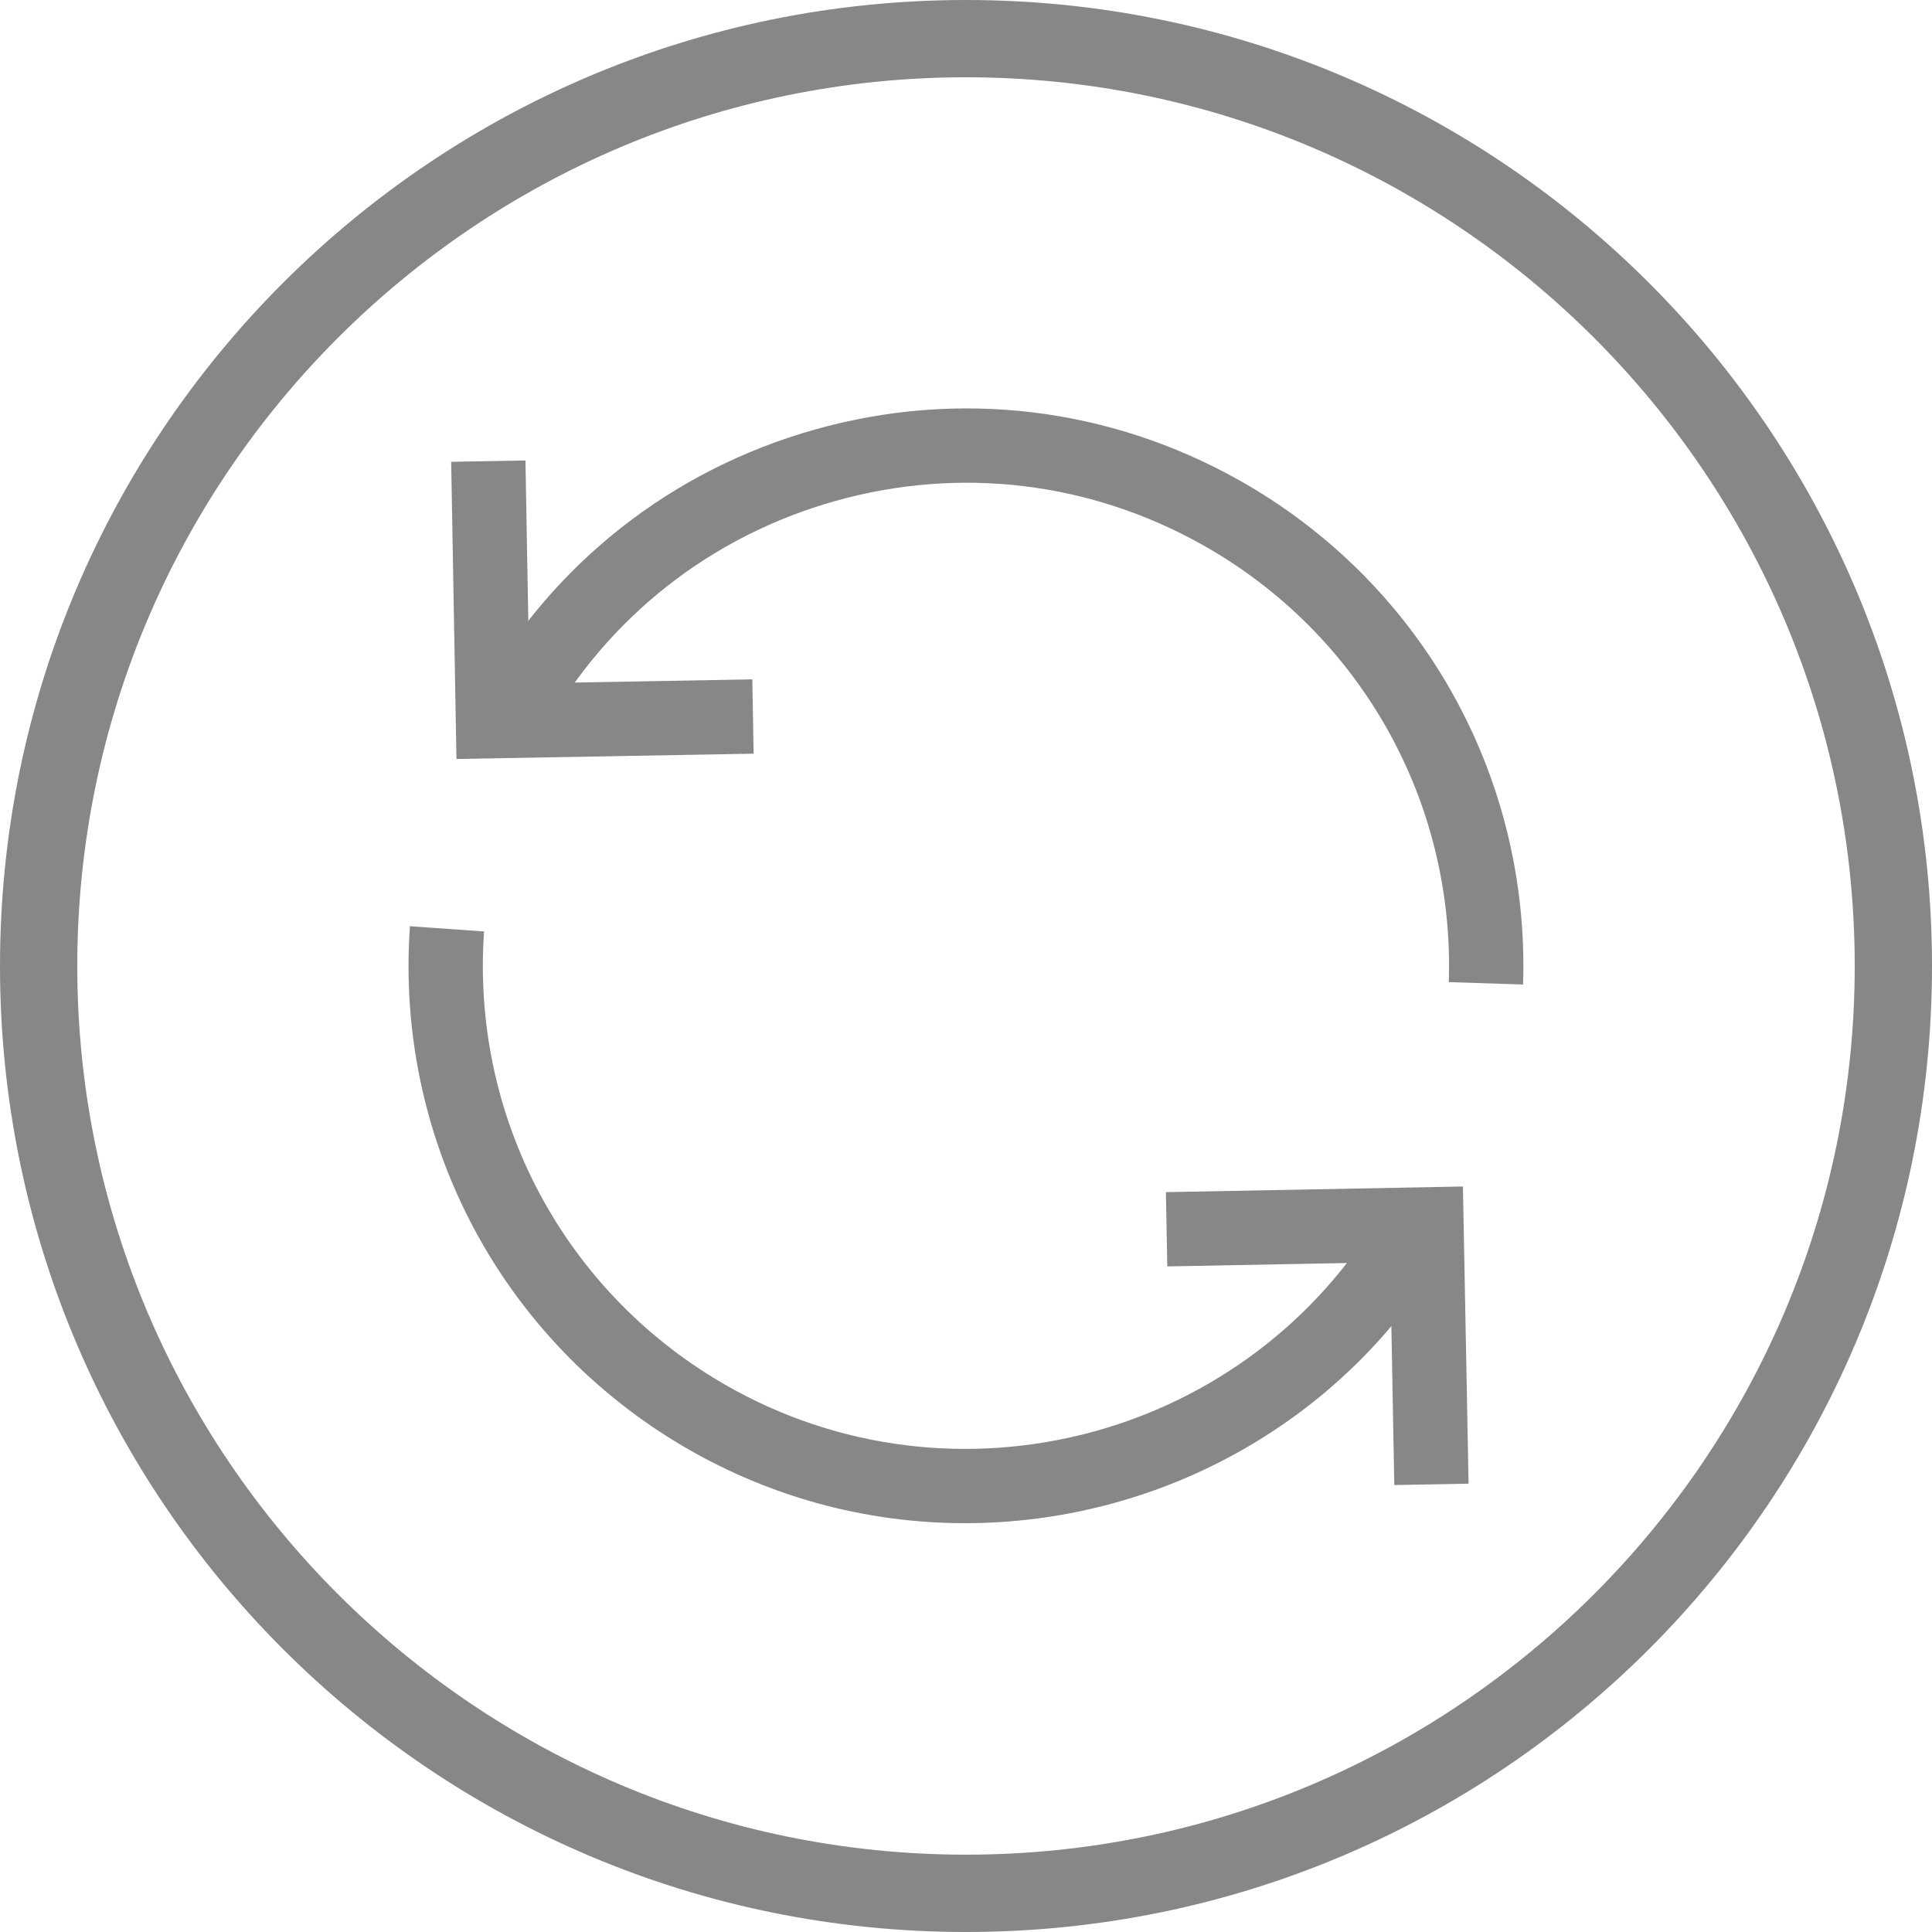
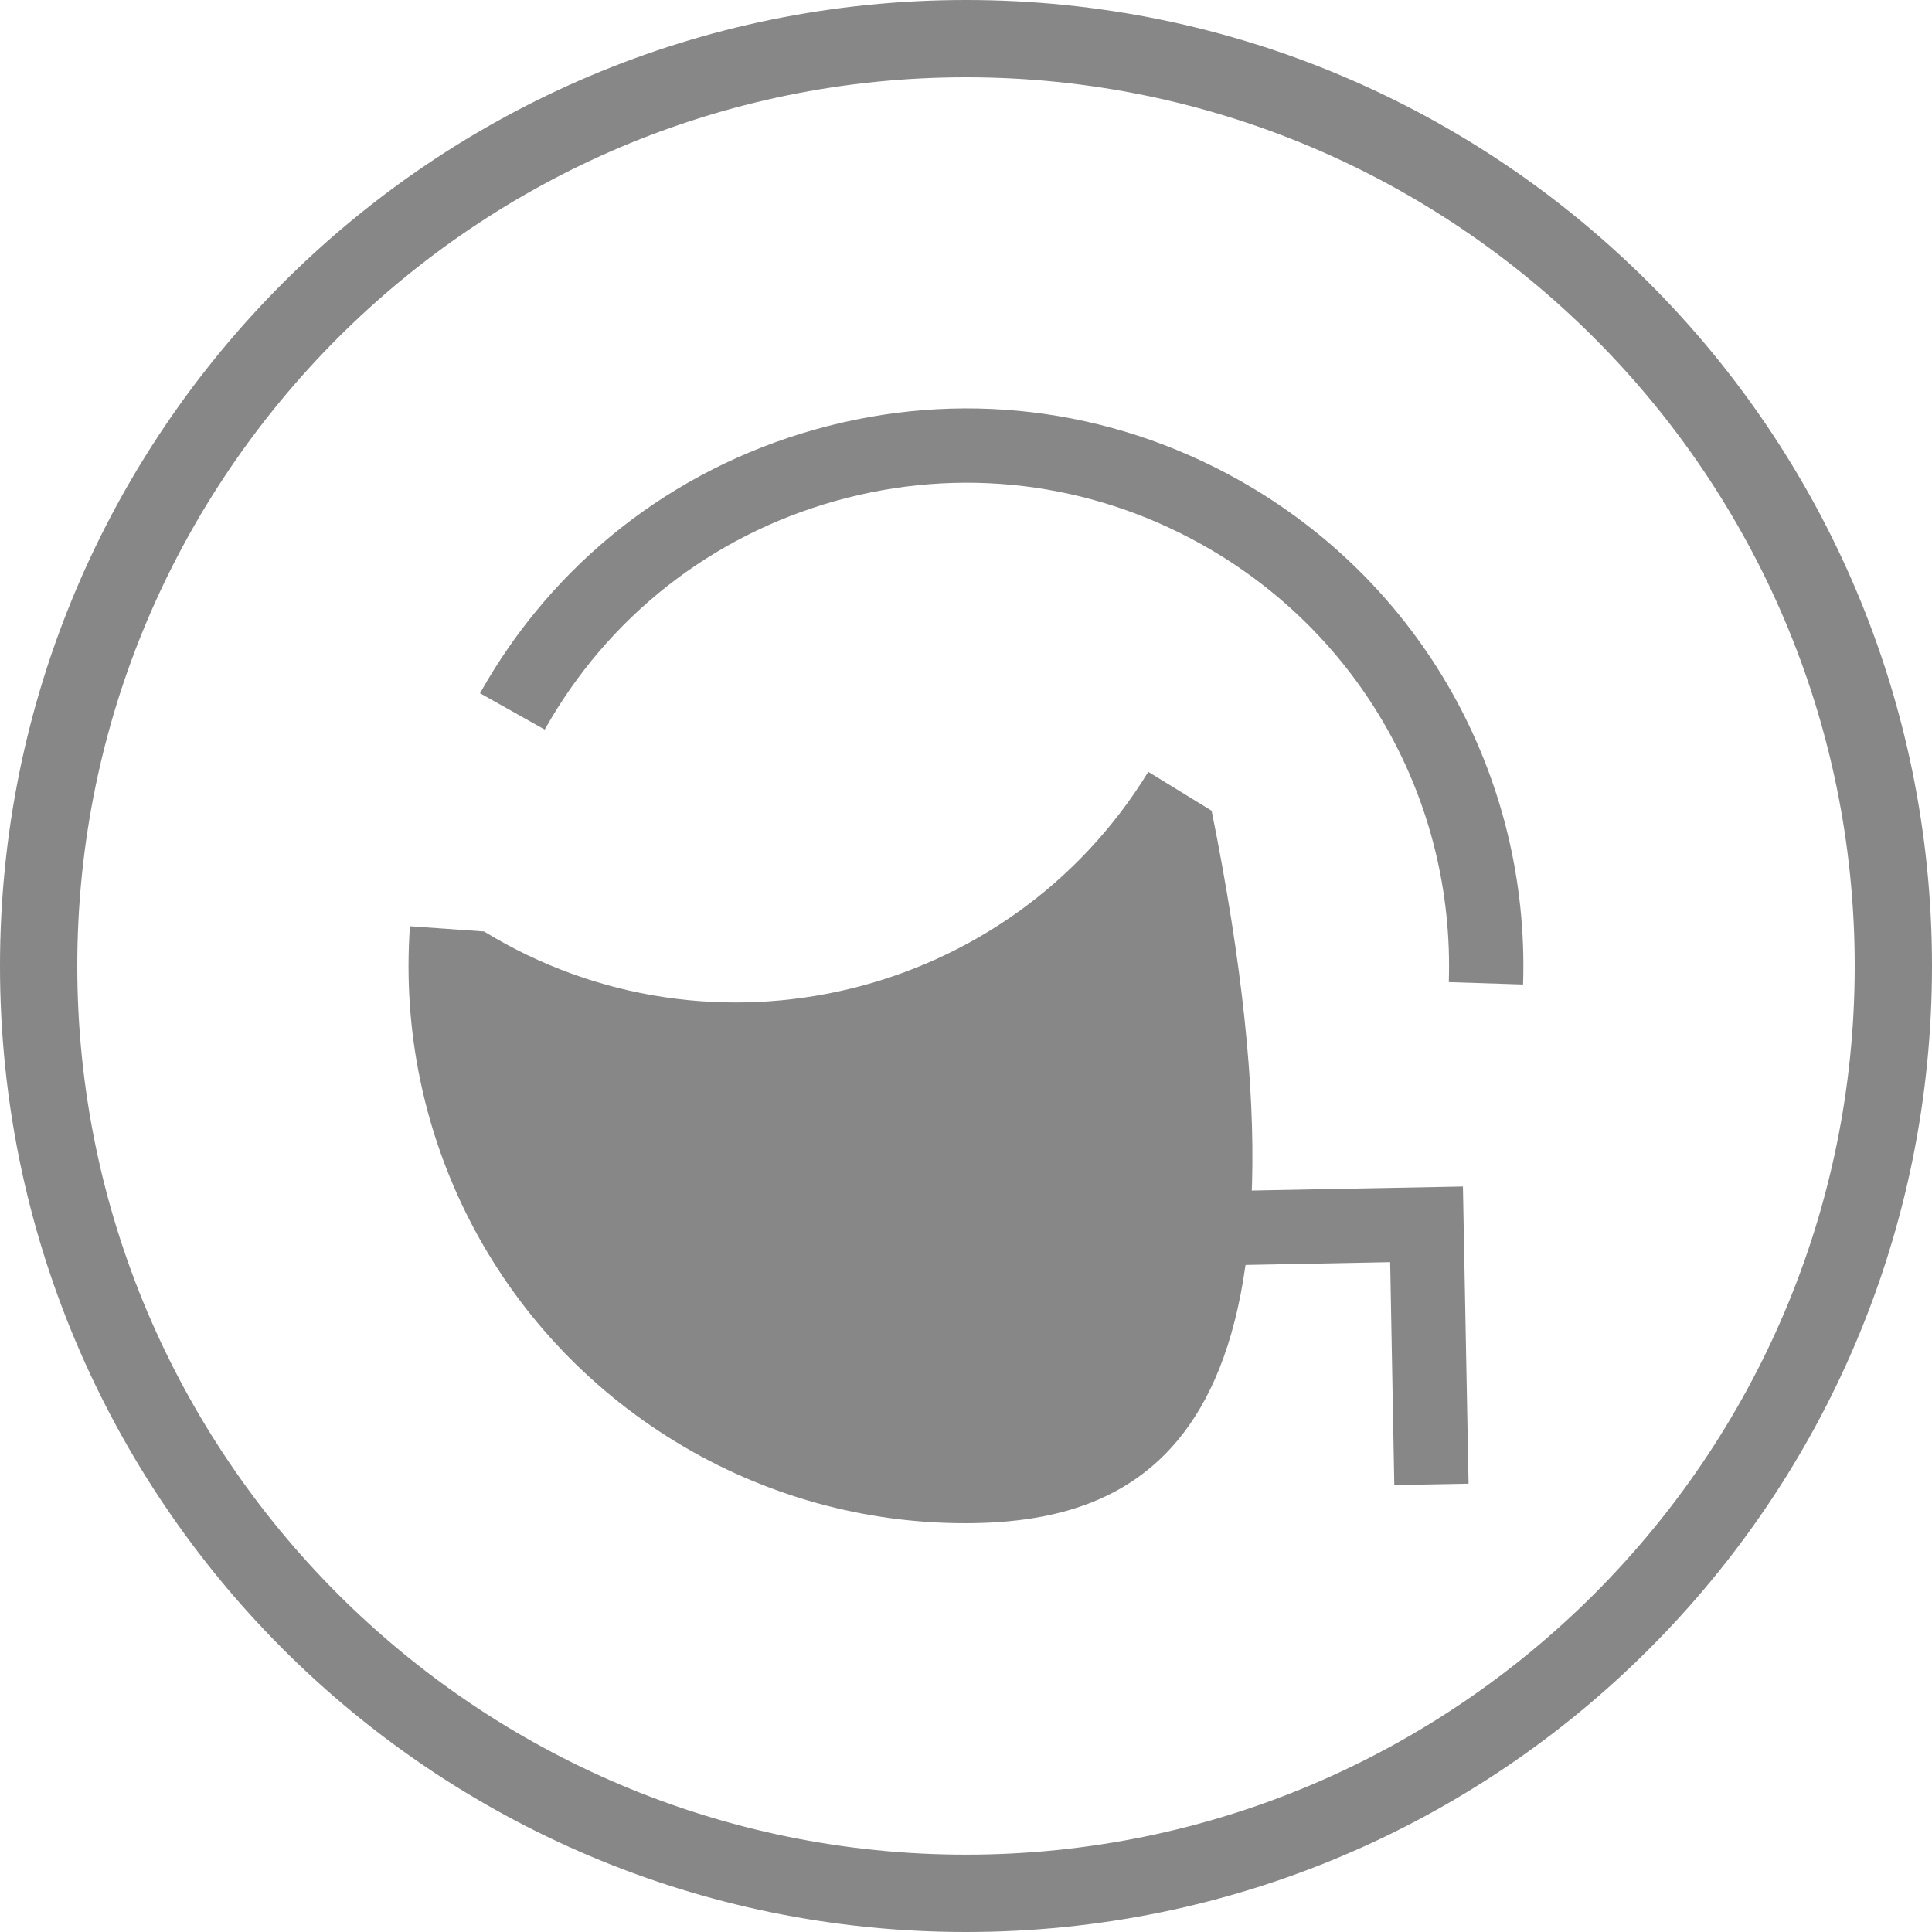
<svg xmlns="http://www.w3.org/2000/svg" version="1.1" id="Layer_1" x="0px" y="0px" width="38px" height="38px" viewBox="0 0 38 38" enable-background="new 0 0 38 38" xml:space="preserve">
  <g>
    <path fill="#878787" d="M19,1.52c9.64,0,17.48,7.842,17.48,17.48c0,9.639-7.842,17.479-17.48,17.479    C9.362,36.479,1.52,28.639,1.52,19C1.52,9.362,9.361,1.52,19,1.52 M19,0C8.507,0,0,8.507,0,19s8.507,19,19,19s19-8.507,19-19    S29.493,0,19,0L19,0z" />
-     <polygon fill="#878787" points="8.978,14.928 8.874,9.083 10.335,9.057 10.413,13.441 14.797,13.362 14.823,14.824  " />
-     <path fill="#878787" d="M18.981,29.959c-1.951,0-3.925-0.52-5.708-1.611c-3.503-2.146-5.5-6.027-5.21-10.13l1.458,0.103    c-0.251,3.555,1.479,6.92,4.516,8.781c4.467,2.735,10.328,1.328,13.064-3.14l1.246,0.765    C26.282,28.098,22.674,29.959,18.981,29.959z" />
+     <path fill="#878787" d="M18.981,29.959c-1.951,0-3.925-0.52-5.708-1.611c-3.503-2.146-5.5-6.027-5.21-10.13l1.458,0.103    c4.467,2.735,10.328,1.328,13.064-3.14l1.246,0.765    C26.282,28.098,22.674,29.959,18.981,29.959z" />
    <path fill="#878787" d="M29.957,19.364l-1.461-0.047c0.117-3.564-1.741-6.859-4.848-8.602c-2.213-1.242-4.775-1.549-7.219-0.861    c-2.443,0.687-4.473,2.283-5.715,4.496l-1.273-0.715c1.433-2.554,3.773-4.396,6.593-5.188c2.818-0.793,5.777-0.439,8.331,0.994    C27.947,11.451,30.092,15.254,29.957,19.364z" />
    <polygon fill="#878787" points="28.774,23.337 28.885,29.182 27.424,29.209 27.343,24.825 22.959,24.909 22.932,23.448  " />
  </g>
</svg>